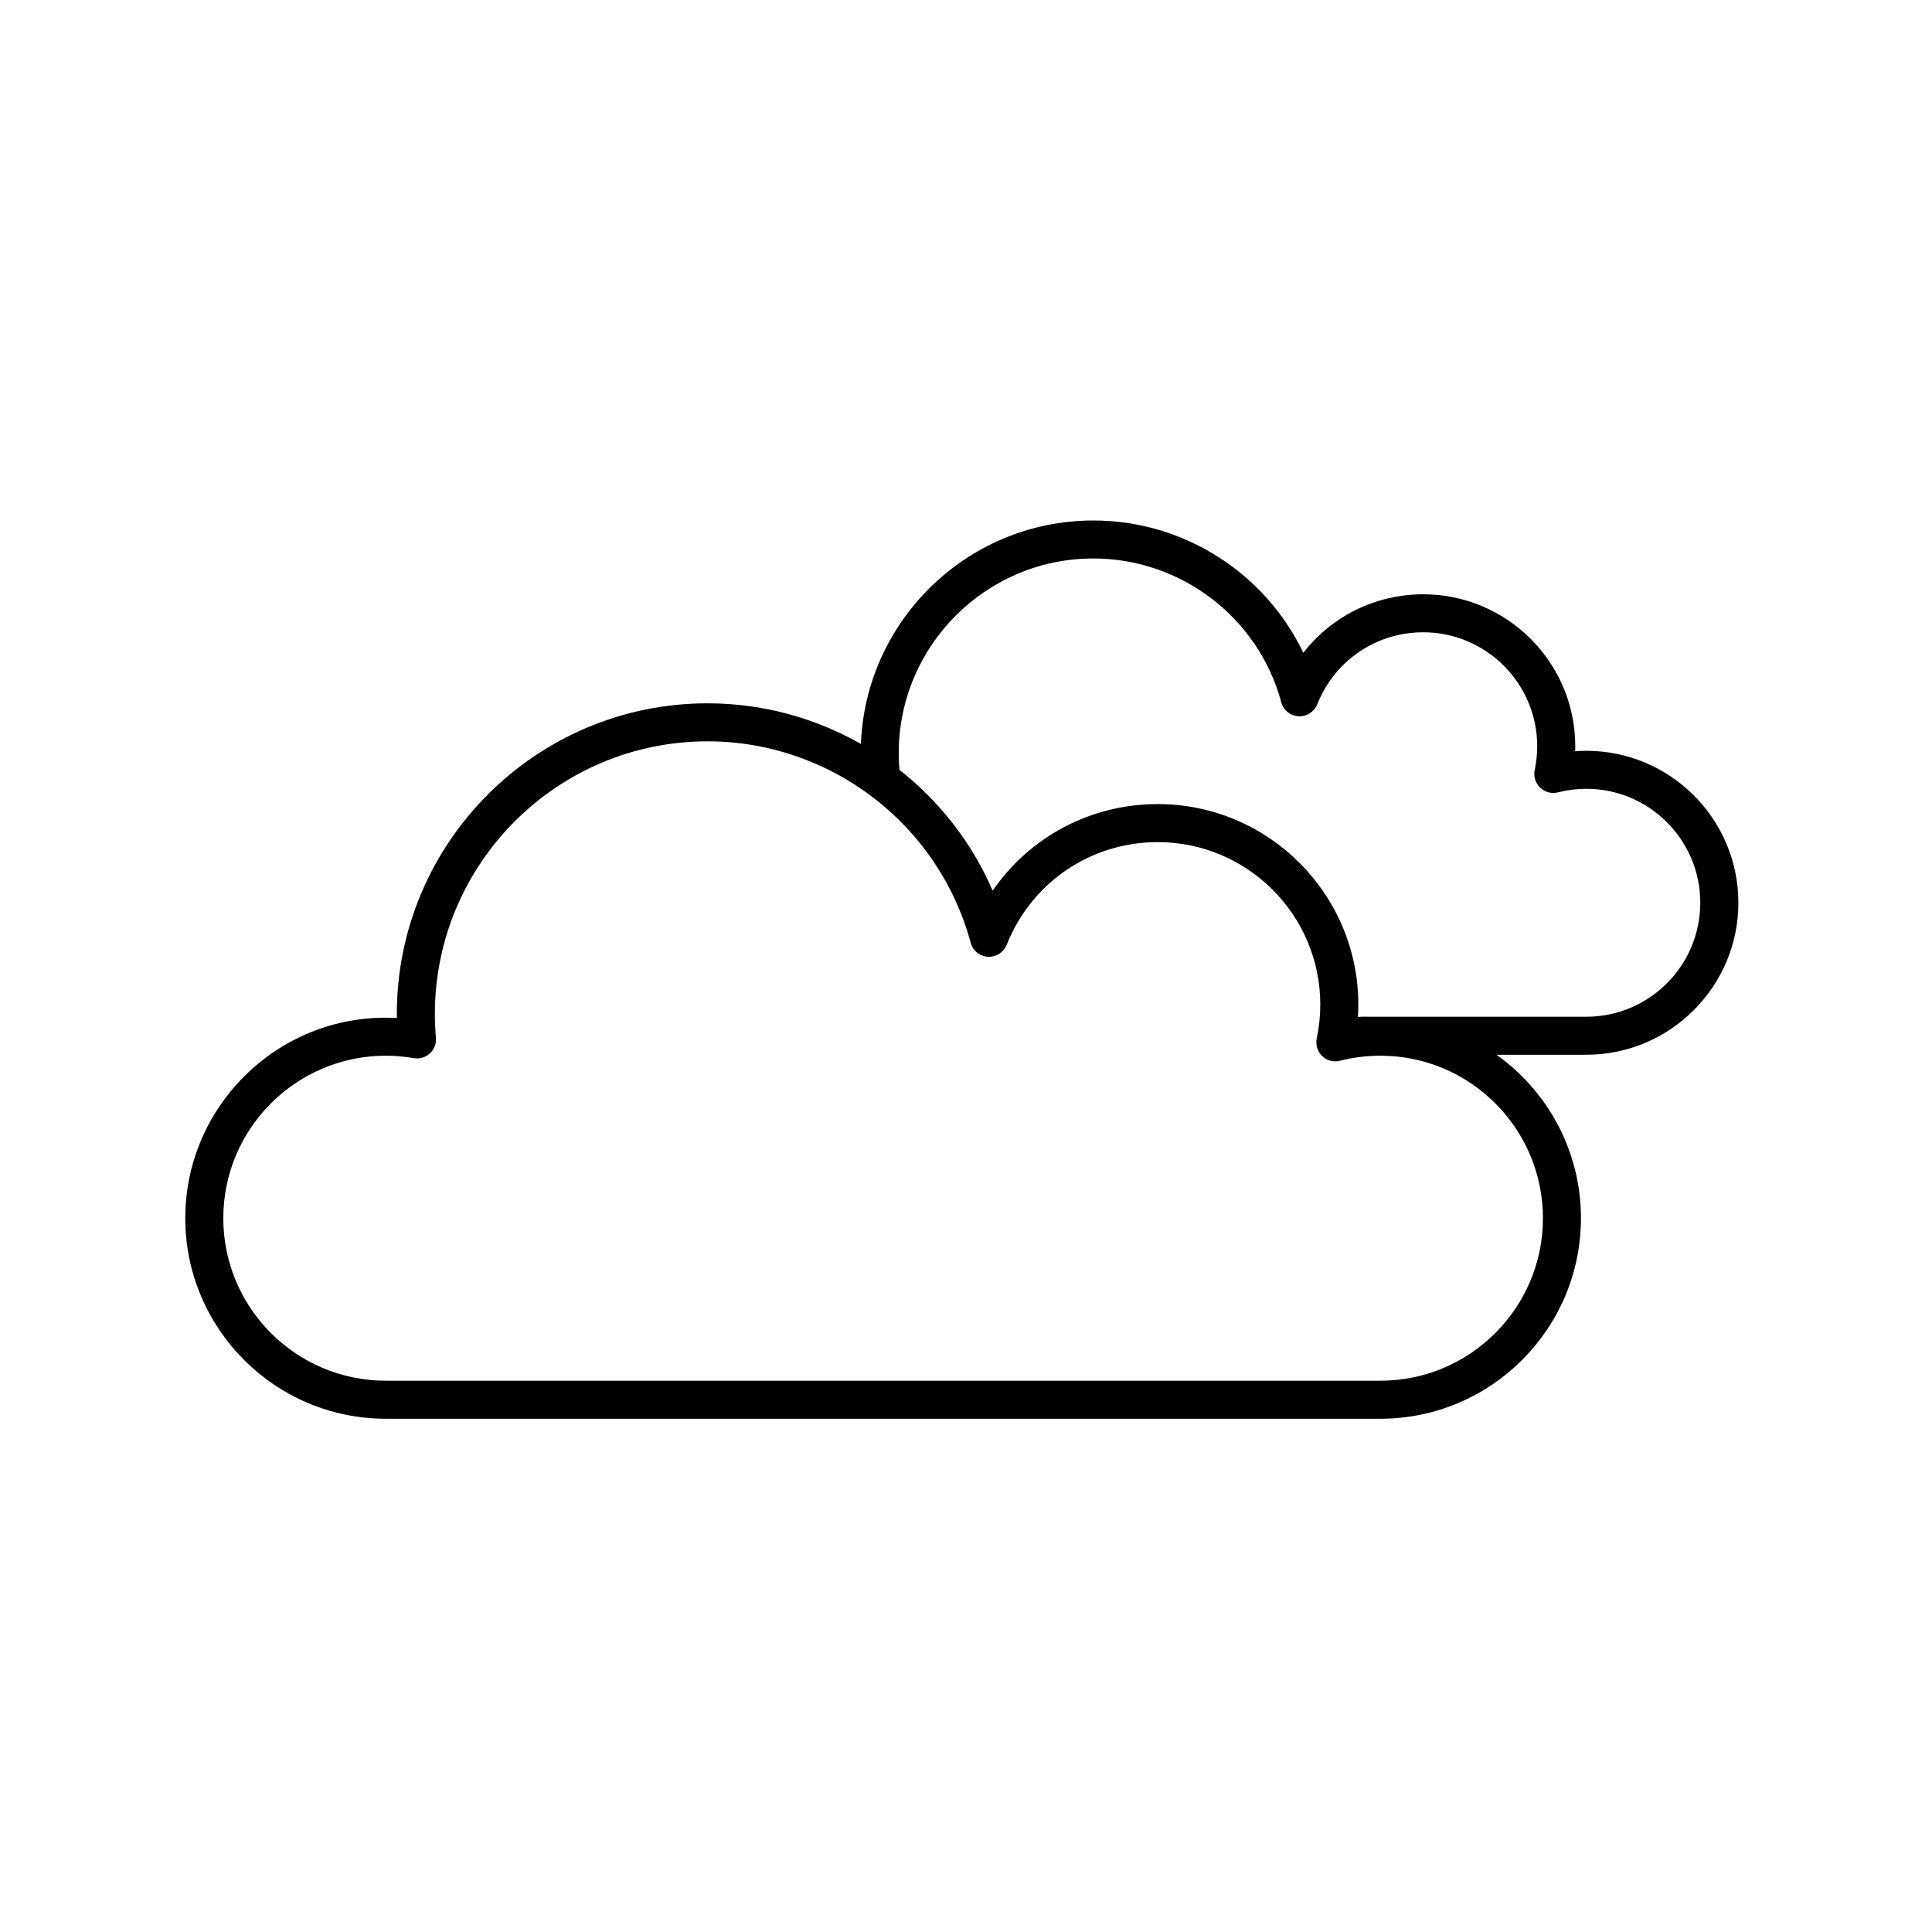
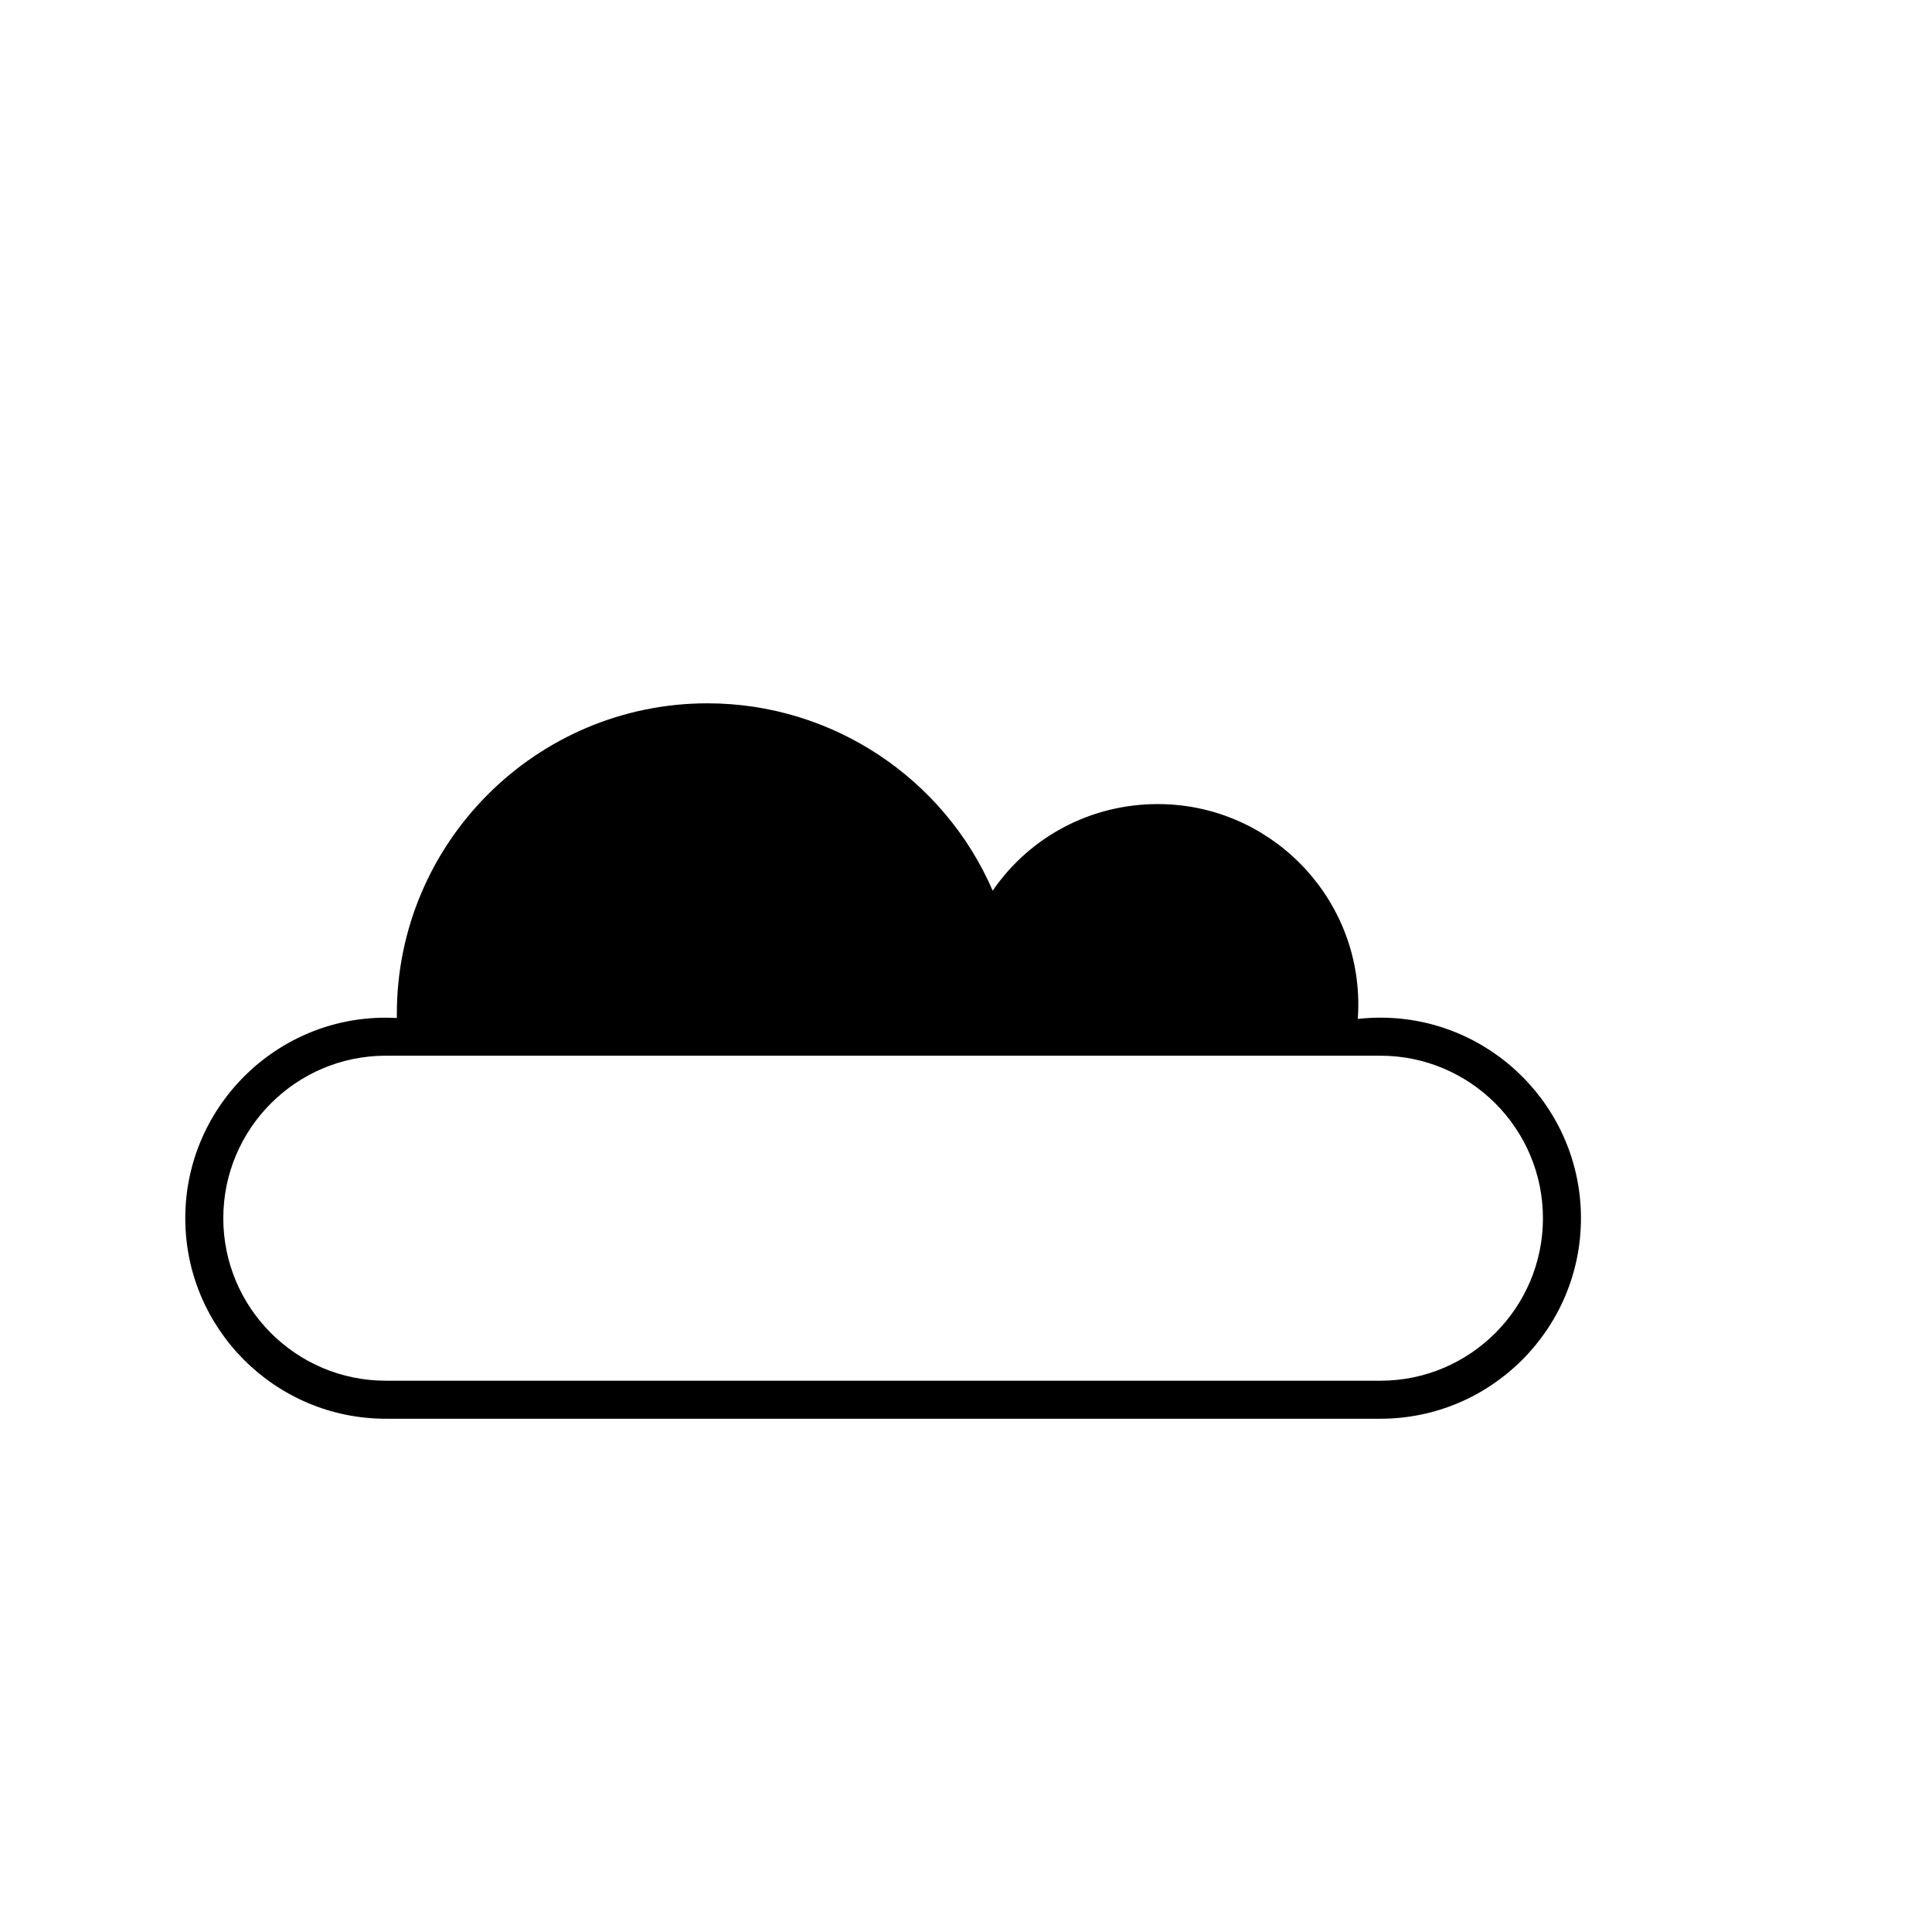
<svg xmlns="http://www.w3.org/2000/svg" fill="#000000" width="800px" height="800px" version="1.1" viewBox="144 144 512 512">
  <g>
-     <path d="m509.83 519.98h-263.59c-29.301 0-53.141-23.84-53.141-53.141 0-30.27 25.52-54.766 56.07-53.055-0.004-0.359-0.004-0.715-0.004-1.074 0-45.395 36.93-82.324 82.324-82.324 33.137 0 62.723 19.914 75.582 49.652 9.758-14.227 25.922-22.949 43.754-22.949 29.301 0 53.141 23.84 53.141 53.141 0 1.266-0.047 2.535-0.137 3.797 1.988-0.223 3.996-0.336 6-0.336 29.301 0 53.141 23.84 53.141 53.141 0 29.305-23.844 53.148-53.145 53.148zm-263.59-96.207c-23.746 0-43.066 19.316-43.066 43.066s19.32 43.066 43.066 43.066h263.59c23.746 0 43.066-19.316 43.066-43.066s-19.32-43.066-43.066-43.066c-3.629 0-7.231 0.449-10.707 1.34-1.684 0.434-3.477-0.039-4.731-1.246-1.254-1.211-1.797-2.977-1.441-4.68 0.625-2.938 0.941-5.949 0.941-8.953 0-23.746-19.32-43.066-43.066-43.066-17.77 0-33.484 10.68-40.039 27.211-0.797 2.016-2.82 3.269-4.969 3.176-2.172-0.125-4.016-1.621-4.578-3.719-8.48-31.422-37.16-53.375-69.746-53.375-39.836 0-72.246 32.41-72.246 72.246 0 2.125 0.102 4.231 0.277 6.312 0.137 1.559-0.457 3.09-1.605 4.141-1.148 1.055-2.719 1.516-4.266 1.254-2.488-0.426-4.977-0.641-7.41-0.641z" />
-     <path d="m564.39 423.52h-59.555c-2.785 0-5.039-2.258-5.039-5.039s2.254-5.039 5.039-5.039l59.555 0.004c16.656 0 30.203-13.547 30.203-30.203s-13.547-30.203-30.203-30.203c-2.539 0-5.062 0.316-7.5 0.941-1.688 0.43-3.473-0.035-4.731-1.246-1.258-1.203-1.805-2.973-1.445-4.676 0.438-2.086 0.66-4.195 0.66-6.293 0-16.656-13.547-30.203-30.203-30.203-12.465 0-23.484 7.492-28.078 19.086-0.797 2.016-2.852 3.285-4.969 3.176-2.172-0.125-4.016-1.621-4.578-3.719-6.051-22.434-26.535-38.102-49.797-38.102-28.441 0-51.574 23.137-51.574 51.574 0 0.594 0.012 1.188 0.031 1.785 0.035 0.918 0.09 1.82 0.168 2.711 0.25 2.769-1.793 5.219-4.566 5.473-2.742 0.238-5.219-1.793-5.473-4.566-0.102-1.078-0.16-2.16-0.195-3.25-0.031-0.707-0.039-1.422-0.039-2.144 0-33.996 27.652-61.652 61.652-61.652 24.023 0 45.555 13.977 55.641 35.066 7.488-9.656 19.074-15.504 31.785-15.504 22.207 0 40.281 18.066 40.281 40.281 0 0.434-0.004 0.867-0.02 1.301 0.984-0.07 1.977-0.105 2.969-0.105 22.207 0 40.281 18.066 40.281 40.281-0.012 22.207-18.094 40.266-40.301 40.266z" />
+     <path d="m509.83 519.98h-263.59c-29.301 0-53.141-23.84-53.141-53.141 0-30.27 25.52-54.766 56.07-53.055-0.004-0.359-0.004-0.715-0.004-1.074 0-45.395 36.93-82.324 82.324-82.324 33.137 0 62.723 19.914 75.582 49.652 9.758-14.227 25.922-22.949 43.754-22.949 29.301 0 53.141 23.84 53.141 53.141 0 1.266-0.047 2.535-0.137 3.797 1.988-0.223 3.996-0.336 6-0.336 29.301 0 53.141 23.84 53.141 53.141 0 29.305-23.844 53.148-53.145 53.148zm-263.59-96.207c-23.746 0-43.066 19.316-43.066 43.066s19.32 43.066 43.066 43.066h263.59c23.746 0 43.066-19.316 43.066-43.066s-19.32-43.066-43.066-43.066z" />
  </g>
</svg>